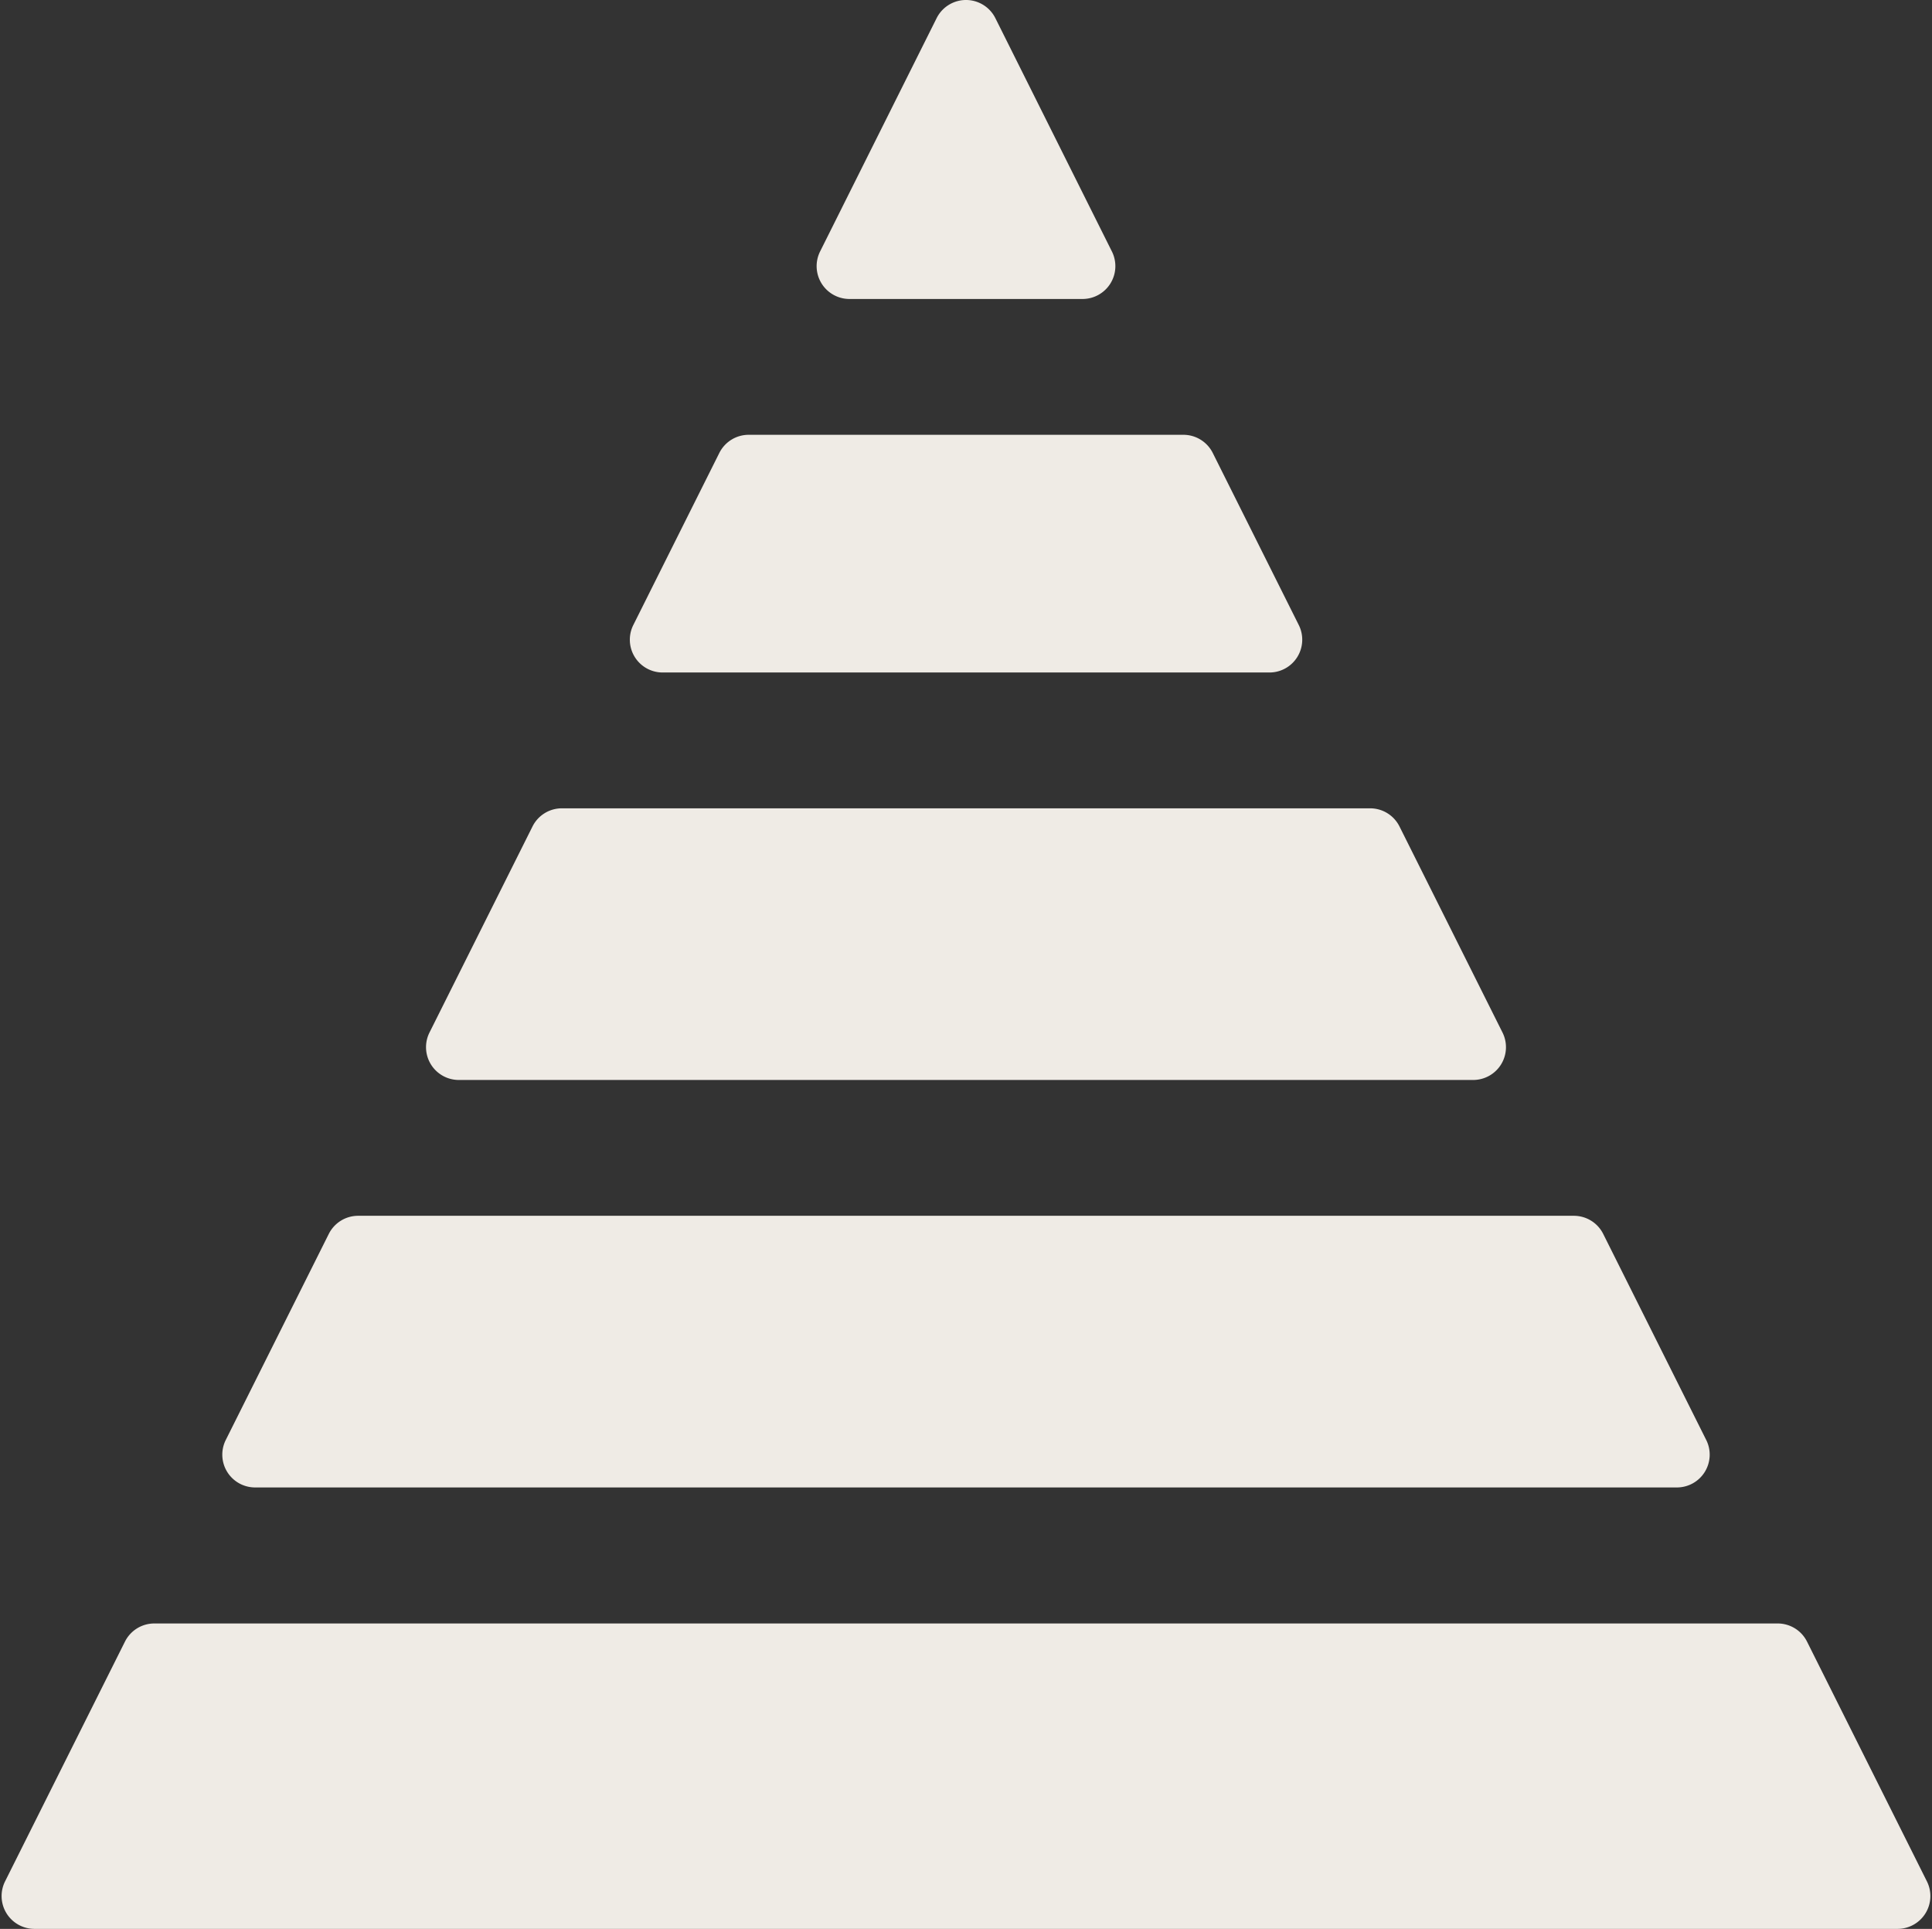
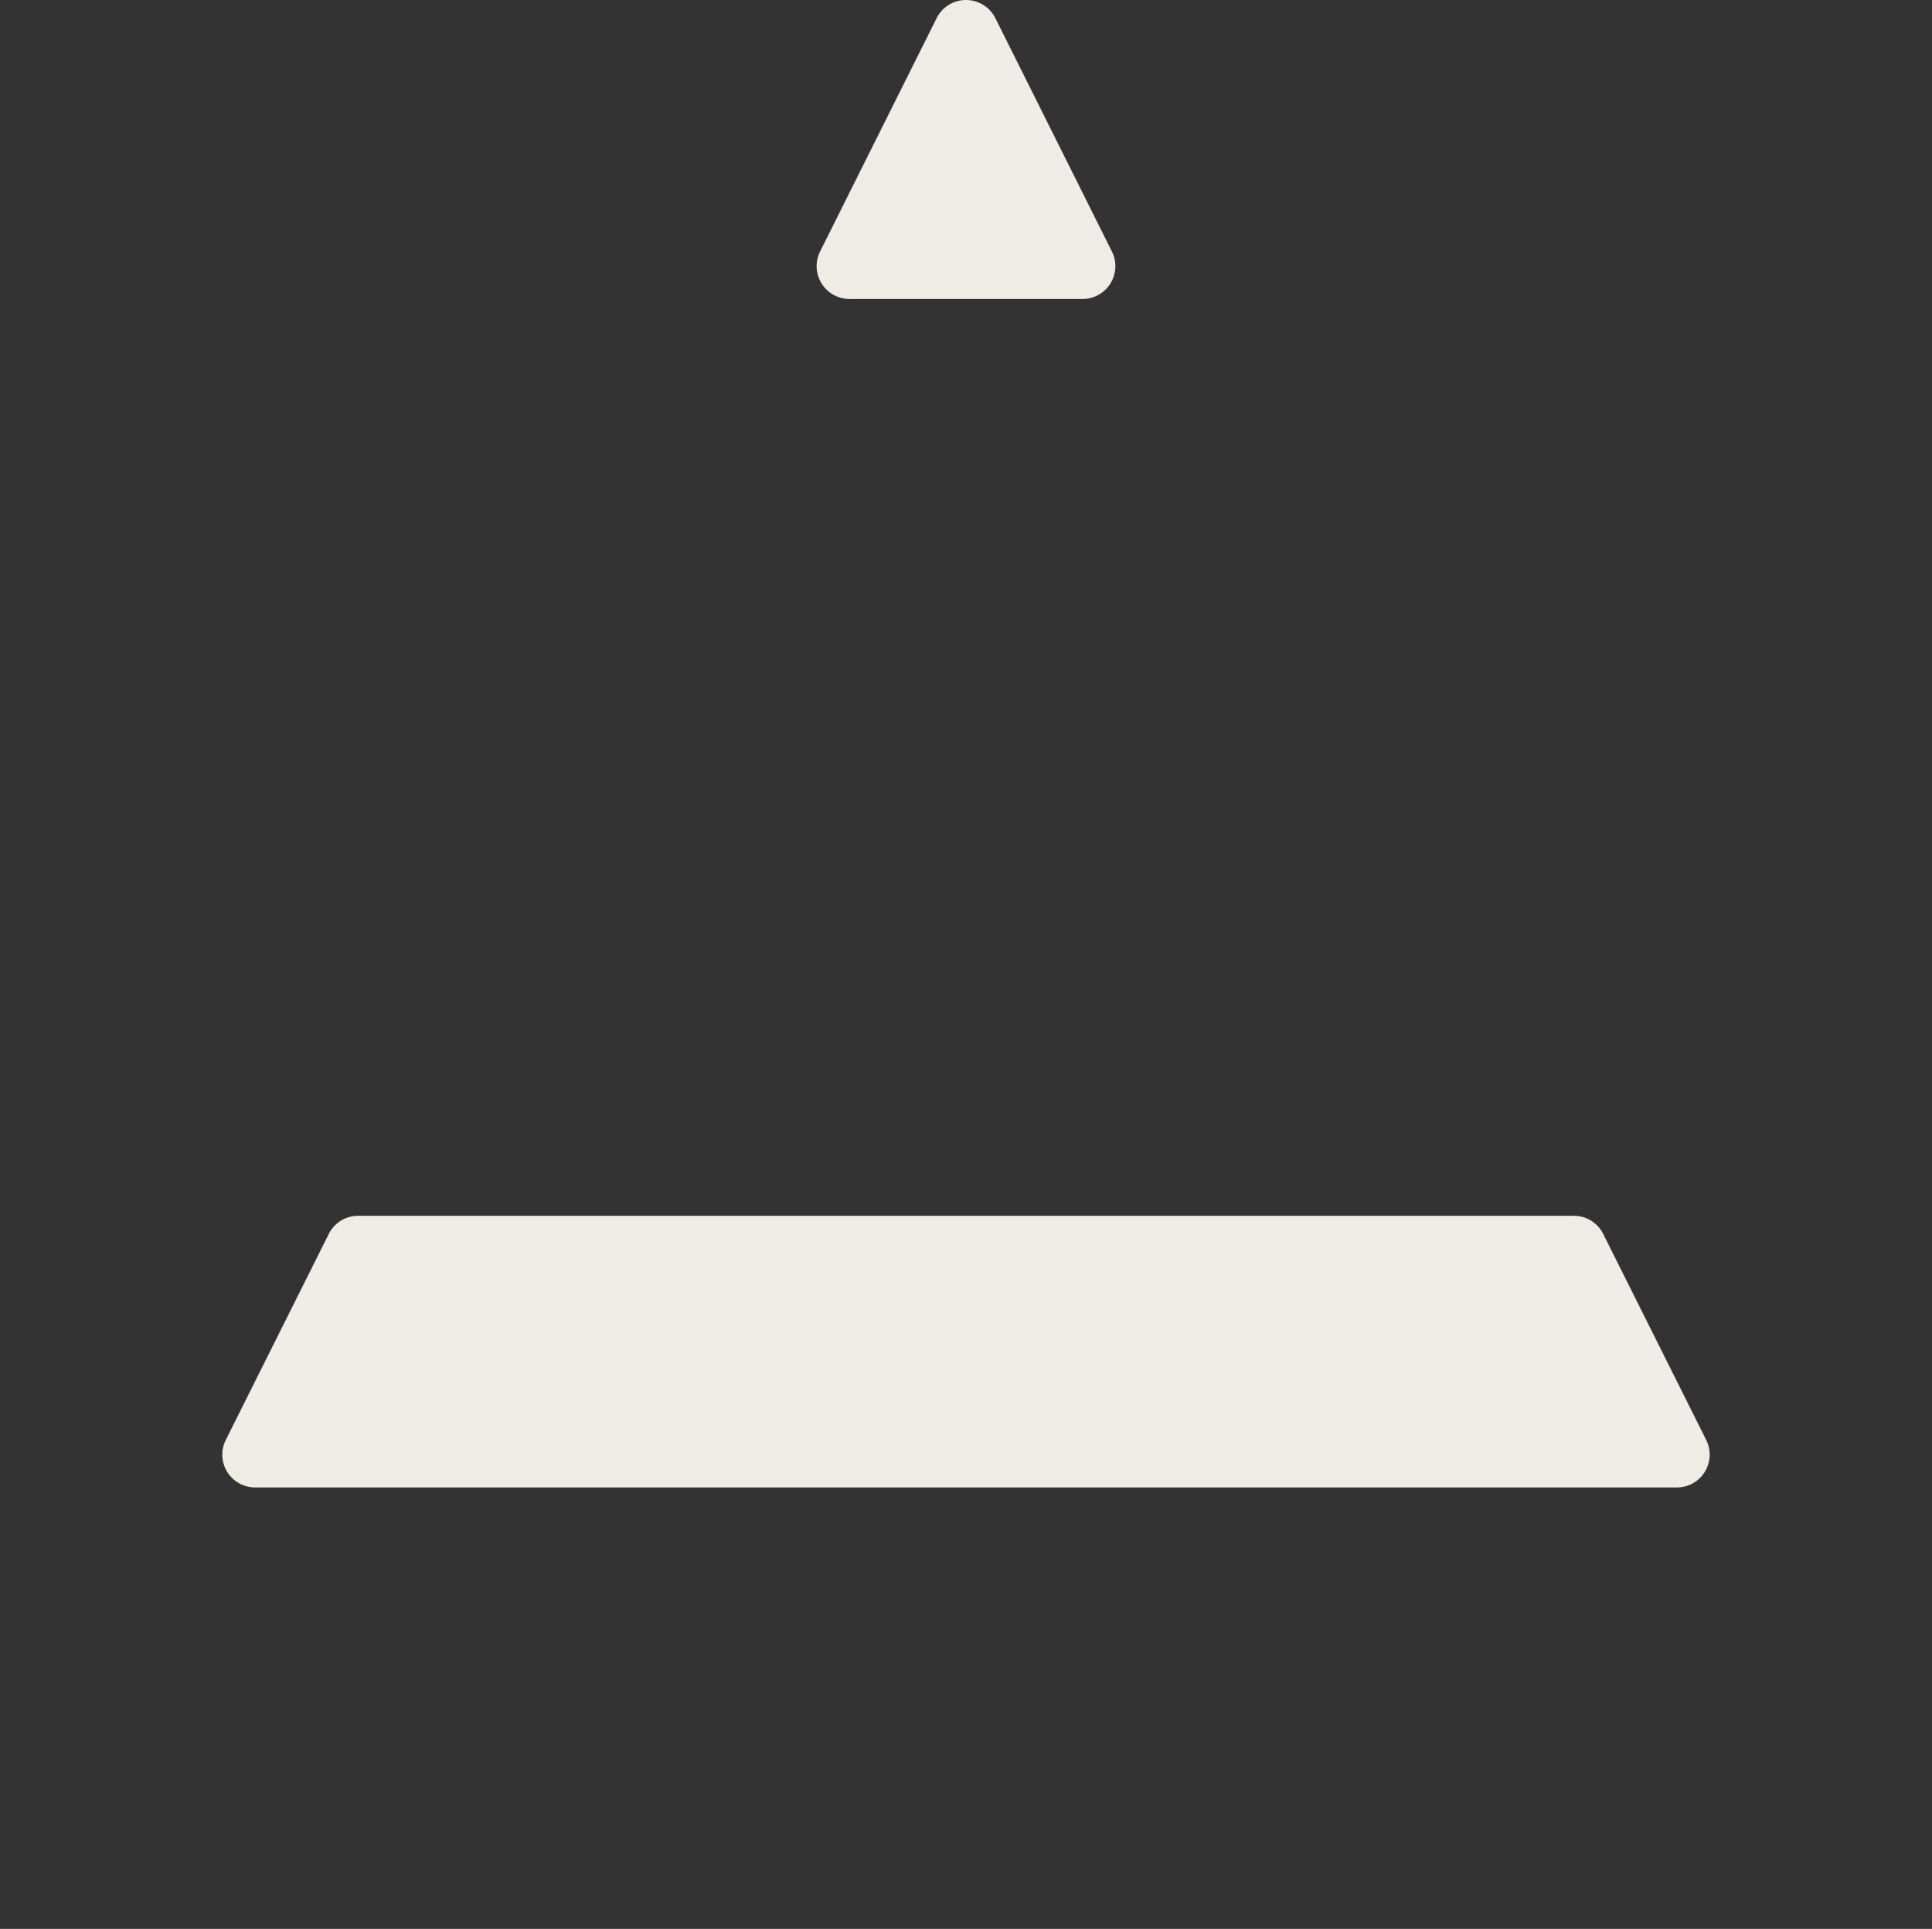
<svg xmlns="http://www.w3.org/2000/svg" fill="#efebe5" height="480" preserveAspectRatio="xMidYMid meet" version="1" viewBox="15.6 16.0 480.8 480.0" width="480.8" zoomAndPan="magnify">
  <rect x="15.6" y="16.0" width="480.8" height="480.0" fill="#333333" stroke="none" />
  <g>
    <g data-name="Glyph" id="change1_1">
      <path d="M285,90.4H227a8.17,8.17,0,0,1-7.31-11.82l29-58.06a8.17,8.17,0,0,1,14.62,0l29,58.06A8.17,8.17,0,0,1,285,90.4Z" fill="inherit" />
-       <path d="M331.51,183.35h-151a8.16,8.16,0,0,1-7.3-11.82l21.4-42.81a8.17,8.17,0,0,1,7.31-4.52H310.1a8.17,8.17,0,0,1,7.31,4.52l21.4,42.81A8.16,8.16,0,0,1,331.51,183.35Z" fill="inherit" />
-       <path d="M382.21,284.75H129.79a8.16,8.16,0,0,1-7.3-11.82l25.63-51.26a8.16,8.16,0,0,1,7.3-4.52H356.58a8.16,8.16,0,0,1,7.3,4.52l25.63,51.26A8.16,8.16,0,0,1,382.21,284.75Z" fill="inherit" />
      <path d="M432.91,386.15H79.09a8.16,8.16,0,0,1-7.3-11.82l25.63-51.26a8.16,8.16,0,0,1,7.3-4.52H407.28a8.16,8.16,0,0,1,7.3,4.52l25.63,51.26A8.16,8.16,0,0,1,432.91,386.15Z" fill="inherit" />
-       <path d="M487.83,496H24.17a8.17,8.17,0,0,1-7.31-11.82l29.86-59.71A8.16,8.16,0,0,1,54,420H458a8.16,8.16,0,0,1,7.3,4.52l29.86,59.71A8.17,8.17,0,0,1,487.83,496Z" fill="inherit" />
    </g>
  </g>
</svg>